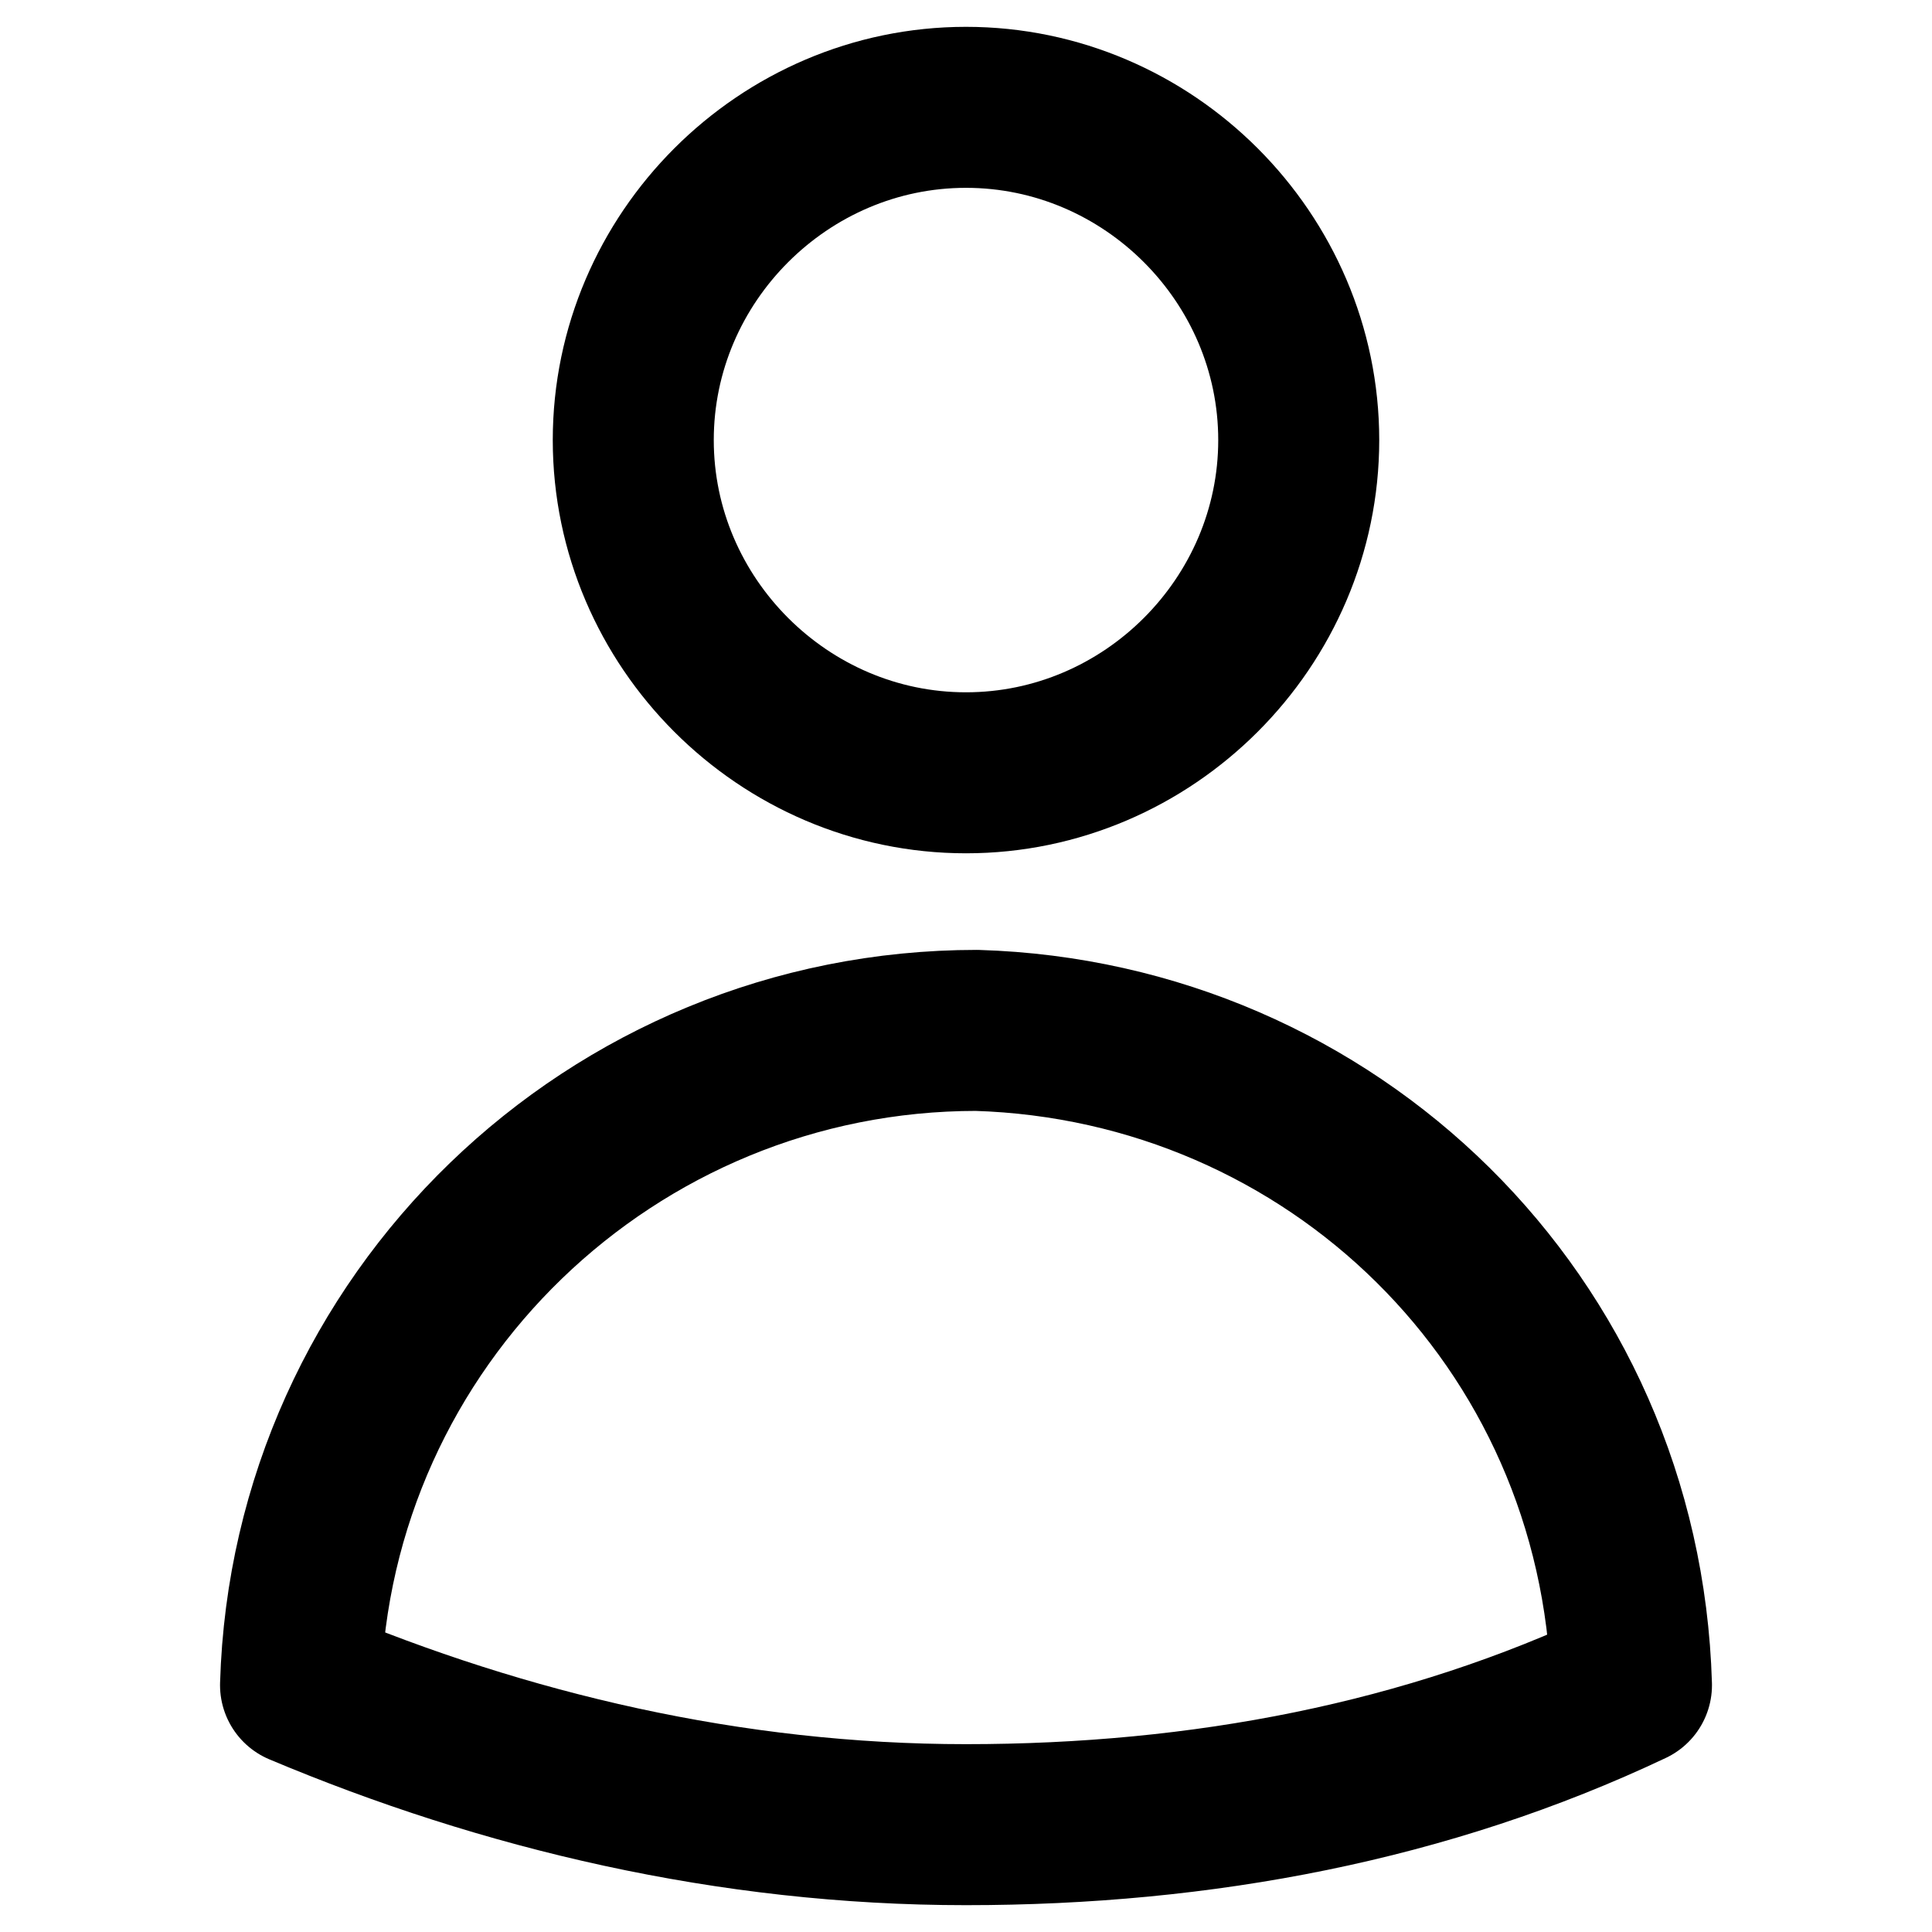
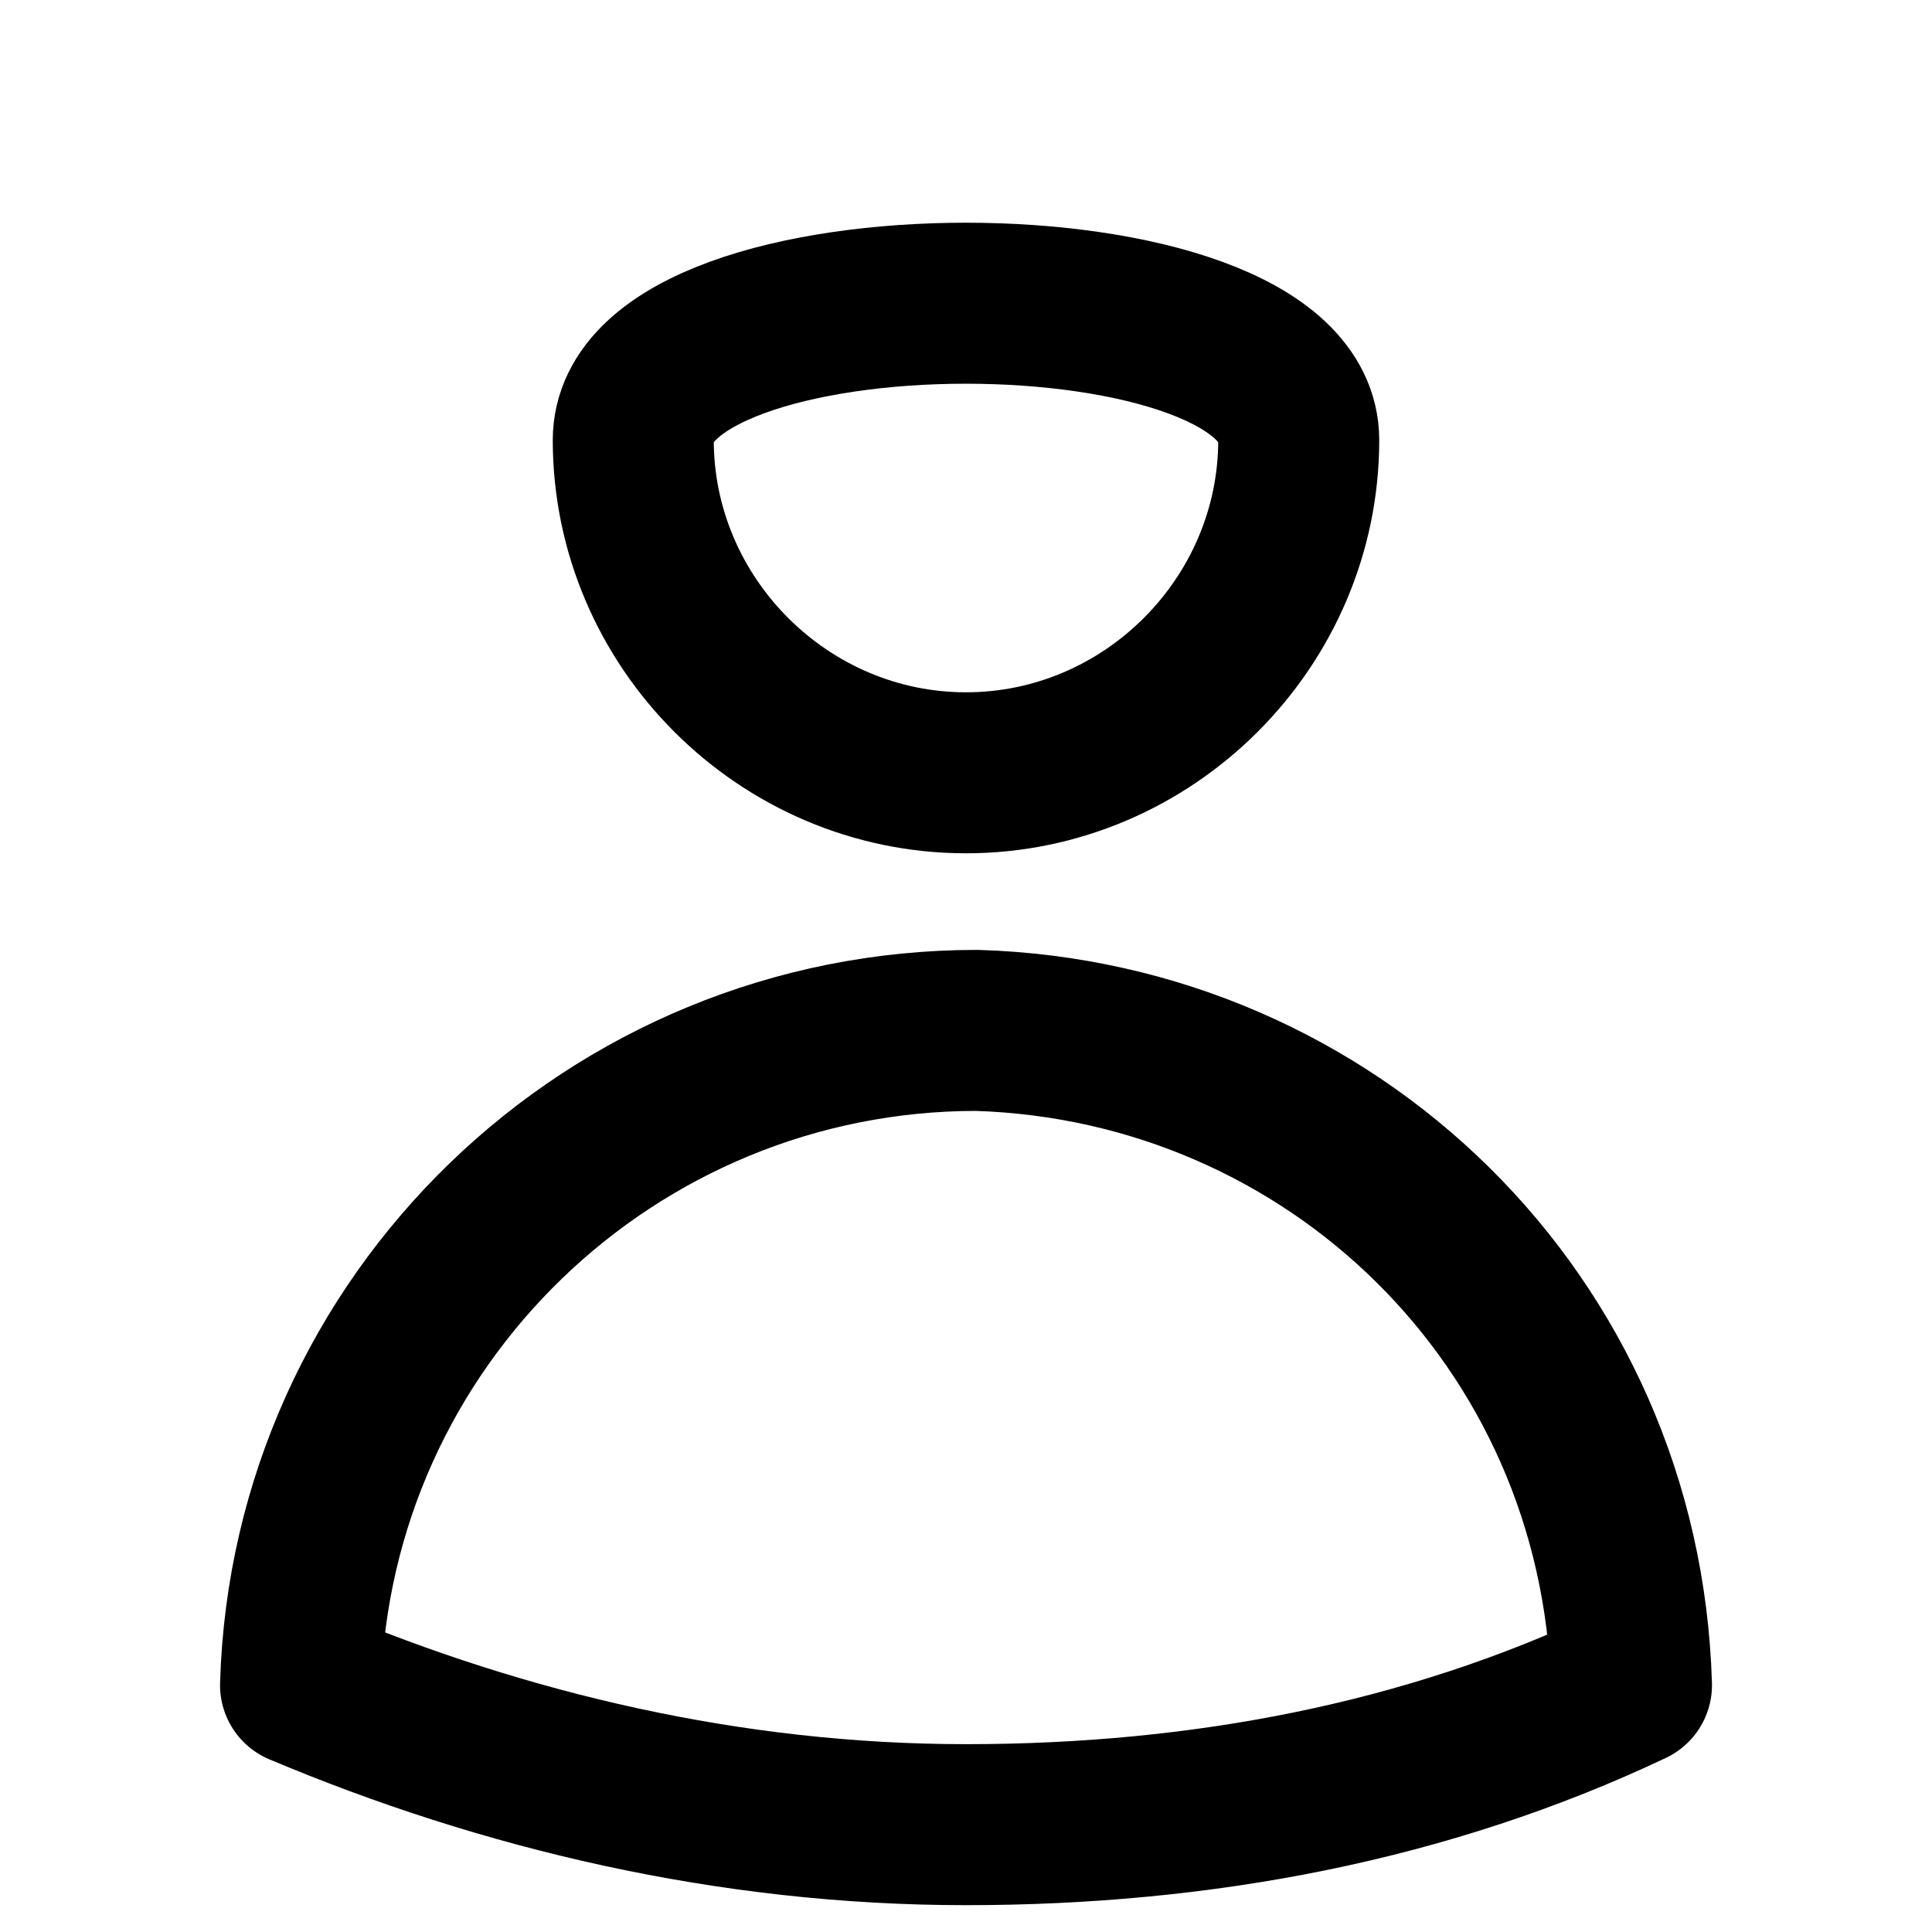
<svg xmlns="http://www.w3.org/2000/svg" id="Layer_1" x="0px" y="0px" viewBox="0 0 18 18" style="enable-background:new 0 0 18 18;" xml:space="preserve">
  <style type="text/css">	.st0{fill:none;stroke:#000000;stroke-width:1.5;stroke-linecap:round;stroke-linejoin:round;}</style>
-   <path class="st0" d="M12.1,4.1c0,1.7-1.4,3.1-3.1,3.1S5.9,5.8,5.9,4.1S7.3,1,9,1S12.1,2.4,12.1,4.1z M2.8,15.7 c0.1-3.4,2.9-6.1,6.3-6.1c3.3,0.1,6,2.7,6.1,6.1c-1.9,0.9-4,1.3-6.2,1.3C6.8,17,4.7,16.5,2.8,15.7z" />
+   <path class="st0" d="M12.1,4.1c0,1.7-1.4,3.1-3.1,3.1S5.9,5.8,5.9,4.1S12.1,2.4,12.1,4.1z M2.8,15.7 c0.1-3.4,2.9-6.1,6.3-6.1c3.3,0.1,6,2.7,6.1,6.1c-1.9,0.9-4,1.3-6.2,1.3C6.8,17,4.7,16.5,2.8,15.7z" />
</svg>